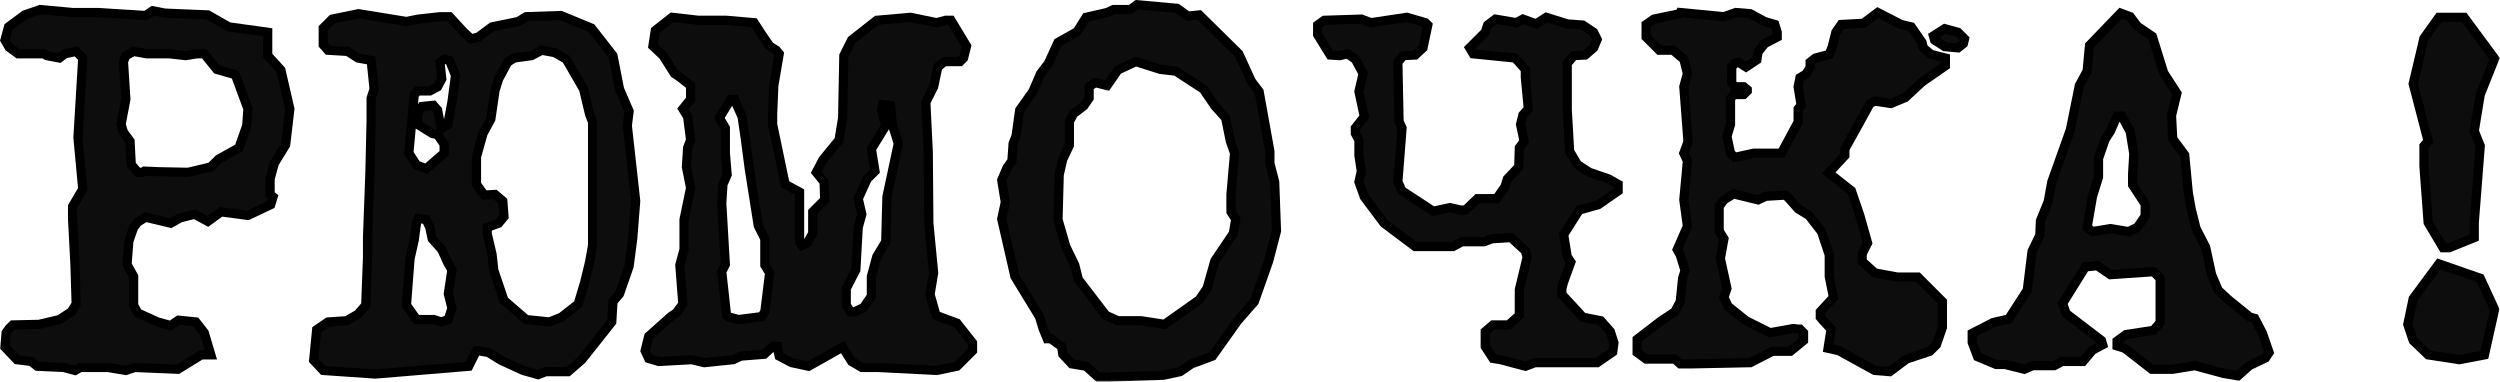
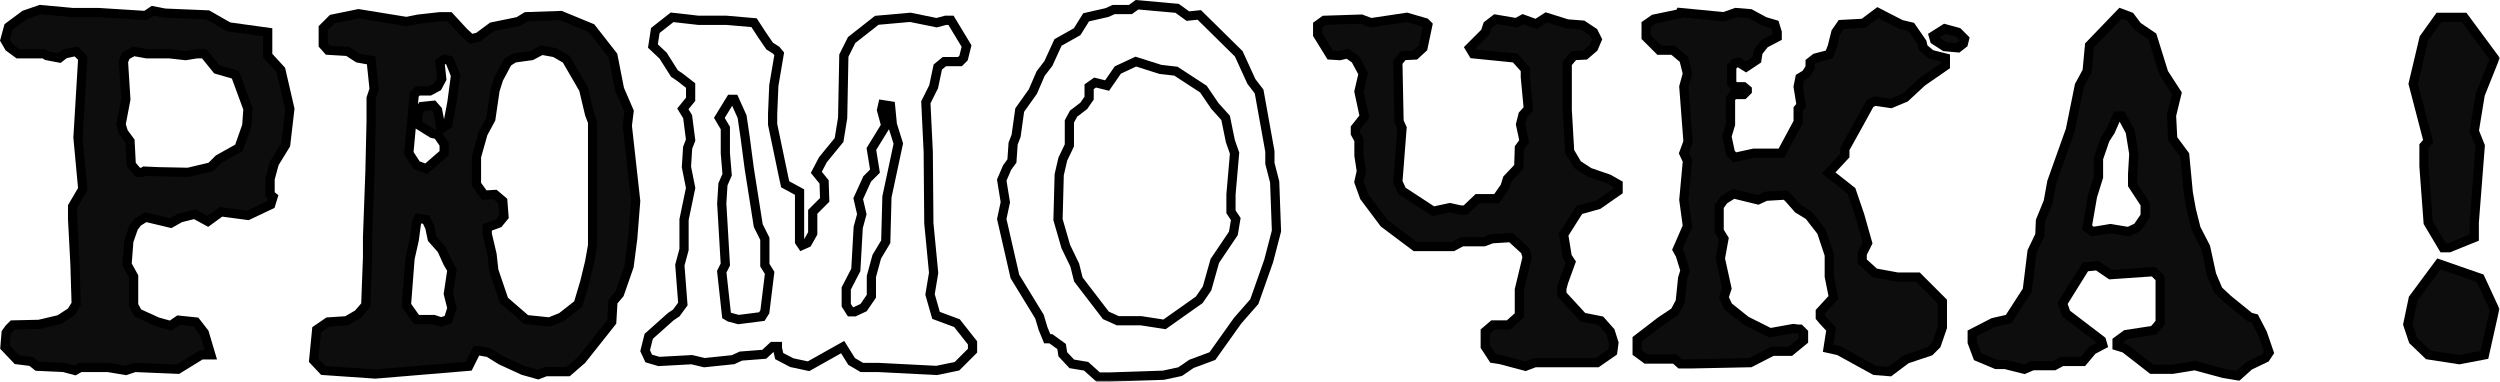
<svg xmlns="http://www.w3.org/2000/svg" width="543" height="83" viewBox="0 0 543 83" fill="none">
  <mask id="path-1-outside-1_2083_11" maskUnits="userSpaceOnUse" x="-0.925" y="-0.97" width="544" height="84" fill="black">
    <rect fill="white" x="-0.925" y="-0.97" width="544" height="84" />
    <path d="M62.955 23.649L62.045 31.45L59.575 35.48L58.665 38.859V42.239L59.315 42.76L58.795 44.45L53.855 46.789L48.005 46.01L45.145 48.09L42.285 46.529L39.165 47.309L37.085 48.48L31.625 47.179L29.935 48.219L29.025 49.389L27.985 52.38L27.595 57.45L29.025 60.05V66.29L29.935 67.98L34.225 69.93L37.085 70.71L38.775 69.54L42.545 69.93L44.365 72.269L45.795 77.079H43.715L38.645 80.2L29.285 79.809L27.335 80.46L23.435 79.809H17.455L16.285 80.46L13.815 79.809L8.095 79.549L6.795 78.51L3.675 78.12L1.075 75.389L1.335 72.269L1.985 71.359L2.765 70.579L8.485 70.45L12.905 69.409L15.505 67.719L16.545 66.029L16.285 57.45L15.765 47.569V44.84L17.975 41.069L16.935 29.89L17.975 12.6L16.545 11.169L14.075 11.69L12.905 12.6L10.175 12.079L9.525 11.69H3.935L1.985 10.259L1.075 8.7L1.855 5.84L5.365 3.24L8.745 2.07L15.765 2.72H21.355L31.625 3.37L33.185 2.33L35.785 2.85L45.145 3.24L49.695 5.84L58.145 7.01V12.079L61.005 15.2L62.955 23.649ZM53.855 23.649L51.125 16.239L47.095 15.069L44.365 11.69H42.675L40.335 12.079L36.825 11.69H31.885L29.025 11.169L27.335 12.079L26.815 13.38L27.335 21.57L26.295 27.029L26.815 28.72L28.245 30.669L28.505 35.739L29.935 37.429H30.975L31.365 37.169L34.485 37.3L40.855 37.429L45.795 36.26L47.485 34.569L51.905 32.099L53.595 27.29L53.855 23.649Z" />
    <path d="M138.07 43.669L137.42 51.859L136.64 57.84L134.56 63.819L133.13 65.51L132.87 69.93L126.37 78.12L123.38 80.719H118.57L116.88 81.37L113.63 80.46L108.82 78.249L106.09 76.559L103.88 76.169H103.49L101.8 79.549L81.52 81.24L70.21 80.46L68.13 78.249L68.78 71.62L71.25 69.93L75.28 69.669L77.75 68.24L79.44 66.29L79.83 55.889V51.599L80.35 37.429L80.61 26.25V21.309L81.26 19.36L80.61 13.12L77.75 12.6L75.54 11.169L71.25 10.909L70.21 9.74V6.1L72.16 4.15L77.88 2.98L88.28 4.67L90.88 4.15L95.56 3.63H97.64L100.76 7.01L102.32 8.44L103.88 8.05L106.87 5.84L112.59 4.67L114.28 3.63L121.82 3.37L128.45 6.1L133.13 12.079L134.56 19.36L136.64 24.169L136.25 27.29L138.07 43.669ZM98.94 16.369L97.64 13.12L96.47 12.86L95.56 13.509L95.95 17.149L95.04 18.84L93.35 19.75H90.75L89.97 20.529L88.8 33.27L90.49 35.87L92.57 36.65L96.47 33.27V31.32L95.04 29.239L93.87 28.98L90.75 27.029V24.559L91.66 23.13L94.13 22.869L95.04 23.91L95.82 27.939H95.95L97.25 27.029L98.16 22.22L98.94 16.369ZM128.71 53.289V26.509L128.06 24.82L126.76 19.36L122.99 12.86L120.52 11.43L117.66 10.909L115.45 12.079L111.68 12.6L110.25 13.509L108.3 17.149L107.52 19.619L106.61 25.86L104.92 28.98L103.49 34.05V40.029L105.18 42.37L107.52 42.239L109.21 43.669L109.47 47.05L108.3 48.48L105.83 49.389V50.819L106.87 55.239L107.26 58.749L109.47 65.249L114.28 69.409L119.35 69.93L121.95 68.889L125.59 66.029L127.02 61.219L128.06 56.929L128.71 53.289ZM98.16 66.939L97.38 63.819L98.16 58.62L97.25 57.059L95.95 54.2L93.87 51.859L93.35 49.389L92.57 47.7L90.88 47.44L90.49 48.219L89.97 52.12L89.06 56.15L88.28 66.29L90.49 69.409H94.26L95.82 69.93L97.38 69.409L98.16 66.939Z" />
    <path d="M211.234 76.169L207.854 79.549L203.434 80.46L190.694 79.809H187.184L184.974 78.51L183.024 75.389L175.614 79.549L171.974 78.769L169.244 77.34L168.854 75.65V75.26H167.814L165.994 76.95L160.924 77.34L159.234 78.12L152.994 78.769L150.264 78.12L143.114 78.51L140.904 77.859L140.124 76.169L140.904 73.049L145.714 68.76L146.884 67.98L148.314 66.029L147.664 57.58L148.574 54.2V47.7L150.004 40.809L149.094 36.26L149.354 32.099L150.004 30.41L149.354 25.34L148.314 23.649L150.004 21.57V18.579L147.664 16.759L146.494 15.979L144.024 12.079L141.814 10L142.334 6.62L145.974 3.76L151.694 4.41H157.804L163.784 4.93L165.474 7.53L167.164 10L168.594 10.909L169.244 11.69L168.074 18.579L167.814 24.689V27.029L170.284 38.859L170.544 40.029L173.664 41.719V52.51L174.184 53.289L175.354 52.77L176.524 50.69V46.01L179.124 43.41L178.994 39.51L177.304 37.429L178.734 34.7L182.244 30.41L183.024 25.599L183.284 12.079L184.974 8.7L190.434 4.41L197.714 3.76L203.434 4.93L205.384 4.41H206.554L209.934 10L209.284 12.6L208.504 13.38H205.124L203.694 14.55L202.784 18.84L201.094 22.22L201.614 33.01L201.744 48.48L202.784 59.27L202.004 63.95L203.304 68.499L207.854 70.189L211.234 74.48V76.169ZM195.114 31.189L193.814 27.029L193.424 23L191.734 22.739L191.474 23.91L192.384 27.29L189.264 32.359L190.044 37.169L188.354 38.859L186.404 43.15L187.184 46.529L186.404 49.389L185.884 58.62L183.804 62.65V66.29L184.714 67.719H185.624L187.574 66.809L189.264 64.34V60.05L190.434 55.76L192.384 52.51L192.644 42.76L195.114 31.189ZM167.164 59.27L166.124 57.58V51.859L164.694 48.999L162.744 36.65L161.834 29.759L161.184 25.34L159.494 21.57H158.714L156.244 25.599L157.544 27.809V33.27L157.934 37.95L157.024 40.029L156.764 44.19L157.544 57.45L156.764 59.01L157.804 68.499L158.454 68.889L160.404 69.409L165.474 68.76L166.124 67.719L167.164 59.27Z" />
    <path d="M277.249 50.169L275.559 56.669L272.439 65.51L268.799 69.669L263.339 77.34L258.789 79.029L256.319 80.719L252.679 81.499L240.979 81.889H238.509L235.909 79.549L232.789 79.029L230.839 76.95L230.579 75.26L228.239 73.57H227.459L226.549 71.359L225.769 68.76L220.439 60.05L217.579 47.569L218.359 43.929L217.579 39.12L218.749 36.389L219.789 34.959L220.049 31.189L220.699 29.5L221.479 23.91L224.339 19.88L226.029 15.979L227.719 13.77L229.799 9.22L233.959 6.88L235.909 3.76L240.459 2.72L241.889 2.07H245.529L246.959 1.03L255.669 1.81L258.009 3.5L260.479 3.24L269.059 11.69L271.789 17.669L273.479 19.88L275.819 32.88V35.48L276.859 39.51L277.249 50.169ZM268.409 47.569L267.369 46.01V42.239L268.149 33.27L267.239 30.669L266.199 25.599L263.859 23L261.389 19.36L255.409 15.46L252.029 15.069L246.699 13.38L242.799 15.2L240.459 18.579L237.859 17.93L236.559 18.84V21.309L235.389 23L233.179 24.689L232.269 26.38V31.579L230.839 34.569L230.059 37.95L229.799 47.7L231.489 53.55L233.439 57.58L234.219 60.7L240.199 68.499L242.799 69.669H247.869L252.939 70.45L260.479 65.12L262.169 62.65L263.859 56.669L267.889 50.69L268.409 47.569Z" />
    <path d="M351.454 41.459L347.164 44.45L343.004 45.62L339.624 50.95L340.404 55.76L341.184 56.929L339.624 61.219L339.234 62.65V63.95L343.784 68.889L347.684 69.669L349.764 72.01L350.544 74.48L350.284 76.43L346.904 78.769H333.384L331.304 79.549L325.974 78.12L324.284 77.859L322.594 75.26V72.01L324.284 70.579H327.664L330.004 68.499V62.91L331.694 55.889L331.304 54.459L328.184 51.599L324.024 51.859L322.334 52.51H317.524L315.574 53.55H307.384L300.624 48.48L296.334 42.76L295.164 39.51L295.684 37.169L295.164 33.789V30.41L294.384 28.98V27.809L296.334 25.34L295.164 19.88L296.074 15.979L294.384 12.86L292.694 11.69L291.004 12.079L288.924 11.95L286.194 7.53V5.45L287.624 4.41L295.684 4.15L297.764 4.93L305.564 3.76L309.594 4.93L310.114 5.45L309.074 10.389L307.384 11.95L304.784 12.079L303.614 13.509L303.874 26.38L304.524 27.809L303.614 39.51L304.524 41.459L311.284 45.88L314.924 45.099L317.264 45.62H318.304L320.904 43.15H325.064L326.884 40.55L327.404 38.859L329.874 36.26L330.004 32.099L331.044 30.669L330.264 27.029L330.784 24.95L331.954 23.649L331.304 16.759V15.069L329.094 12.6L319.994 11.69L319.214 10.389L322.594 7.01L323.114 5.45L324.804 4.15L329.354 4.93L330.784 4.15L333.644 5.19L335.854 3.76L340.404 5.19L343.784 5.45L346.124 7.01L346.904 8.57L346.124 10.389L344.304 11.95L341.834 12.079L340.404 13.77V23.91L340.924 32.88L342.614 35.739L345.214 37.429L349.374 38.859L351.454 40.029V41.459Z" />
    <path d="M426.698 8.44L426.438 9.48L425.268 10.389L422.408 10.13L420.198 8.7L419.938 7.79L422.408 6.23L425.268 7.01L426.698 8.44ZM422.538 14.29L417.468 17.799L413.828 21.18L410.708 22.48L407.198 21.959L406.158 22.48L403.948 26.509L400.698 32.359V33.789L397.188 37.559L402.128 41.459L403.948 46.789L405.638 52.77L404.468 55.109V56.8L407.198 59.27L412.138 60.179H416.558L421.888 65.51V71.1L420.588 74.87L419.158 76.299L414.088 77.99L410.448 80.719L407.198 80.46L399.398 76.169L397.058 75.65L397.708 71.49L396.018 69.669L395.368 68.889V67.719L398.228 64.6L397.318 60.05V55.37L395.628 50.3L392.898 46.789L390.558 45.359L388.608 43.15L387.828 42.37L383.538 42.63L381.848 43.41L376.518 42.109L374.438 43.41L373.398 44.84V50.169L374.438 51.859L373.658 56.15L375.088 62.65L374.438 64.6L375.348 66.549L379.248 69.669L384.448 72.269L389.518 71.359L390.558 71.49H390.948L391.728 72.269V73.96L388.868 76.299H384.968L380.158 78.769L367.418 79.029H364.948L363.778 77.99H357.538L355.588 76.559V73.7L360.658 69.799L363.778 67.719L364.948 65.51L365.468 60.44L365.988 58.749L364.948 55.37L364.298 54.2L366.508 49.13L365.728 43.41L366.508 34.959L365.728 33.27L366.638 30.799L365.728 18.84L366.508 15.979L365.728 12.86L363.388 10.909H360.398L357.538 8.05V5.32L359.228 4.15L364.818 2.98L364.948 2.72L374.438 3.63L377.038 2.72L380.158 2.98L383.278 4.67L385.488 5.32L386.008 7.01V8.05L383.278 9.48L381.848 11.3L381.588 12.989L379.248 14.55L377.558 13.509L376.778 13.77L376.128 14.55V18.059L376.778 18.84H378.728L379.508 19.489V19.75L378.728 20.529H376.518L375.868 21.439V27.029L375.088 29.63L375.868 33.27L376.778 34.179L380.938 33.27H386.918L390.558 26.509V23.649L391.208 22.869L390.558 18.84L390.948 16.89L392.248 16.11L393.158 14.68V13.509L394.328 12.6L397.318 11.819L397.968 10.13L398.748 7.01L399.918 5.32L404.728 5.06L407.848 2.72L412.918 5.32L415.128 5.84L417.468 9.22L417.728 10.389L419.418 11.819L422.538 12.6V14.29Z" />
    <path d="M492.843 76.559L492.063 77.73L488.553 79.419L486.083 81.629L482.963 81.109L476.723 79.419L471.913 80.2H467.363L461.513 75.65L459.823 75.129V74.09L461.773 72.659L467.753 71.749L469.183 70.059V60.44L467.753 59.01L458.393 59.66L455.533 57.709L452.933 57.969L447.993 65.9L448.773 68.109L456.443 73.96L456.703 74.87L454.493 76.04L452.413 78.51H447.863L446.173 79.419H441.493L439.673 80.2L435.513 79.159H433.563L429.533 77.469L428.363 74.35V72.4L432.913 70.059L436.293 69.279L440.323 63.039L441.363 54.59L443.053 51.08L443.183 47.959L444.873 43.8L445.653 39.51L449.683 28.2L451.633 18.579L453.323 15.46L453.843 9.87L460.603 2.85L462.683 3.63L464.243 5.71L467.493 7.92L469.963 15.85L472.823 20.27L471.653 25.079L471.913 30.149L474.513 33.66L475.293 41.849L475.943 45.489L476.983 49.65L479.063 53.679L480.363 59.66L481.793 63.039L483.873 64.99L488.683 68.889L489.723 69.15L491.413 72.4L492.843 76.559ZM465.933 46.919V44.319L463.203 40.16V37.819L463.463 33.4L462.683 28.59L460.863 25.209H459.823L458.393 28.459L457.223 30.279L455.793 34.44V38.469L454.493 42.63L453.323 49.389L454.493 50.3L458.393 49.65L462.293 50.3L464.243 49.389L465.933 46.919Z" />
    <path d="M541.827 12.729L538.707 20.529L537.407 28.459L538.707 31.709L537.407 48.349V51.599L531.947 53.809H530.647L527.397 48.349L526.487 36.13V31.709L527.397 30.669L524.147 18.189L526.487 8.31L529.737 3.76H535.197L541.827 12.729ZM541.827 67.2L539.617 77.079L534.157 78.12L527.397 77.079L524.147 73.96L522.977 70.45L524.147 64.859L529.737 57.319L538.707 60.44L541.827 67.2Z" />
  </mask>
  <path d="M62.955 23.649L62.045 31.45L59.575 35.48L58.665 38.859V42.239L59.315 42.76L58.795 44.45L53.855 46.789L48.005 46.01L45.145 48.09L42.285 46.529L39.165 47.309L37.085 48.48L31.625 47.179L29.935 48.219L29.025 49.389L27.985 52.38L27.595 57.45L29.025 60.05V66.29L29.935 67.98L34.225 69.93L37.085 70.71L38.775 69.54L42.545 69.93L44.365 72.269L45.795 77.079H43.715L38.645 80.2L29.285 79.809L27.335 80.46L23.435 79.809H17.455L16.285 80.46L13.815 79.809L8.095 79.549L6.795 78.51L3.675 78.12L1.075 75.389L1.335 72.269L1.985 71.359L2.765 70.579L8.485 70.45L12.905 69.409L15.505 67.719L16.545 66.029L16.285 57.45L15.765 47.569V44.84L17.975 41.069L16.935 29.89L17.975 12.6L16.545 11.169L14.075 11.69L12.905 12.6L10.175 12.079L9.525 11.69H3.935L1.985 10.259L1.075 8.7L1.855 5.84L5.365 3.24L8.745 2.07L15.765 2.72H21.355L31.625 3.37L33.185 2.33L35.785 2.85L45.145 3.24L49.695 5.84L58.145 7.01V12.079L61.005 15.2L62.955 23.649ZM53.855 23.649L51.125 16.239L47.095 15.069L44.365 11.69H42.675L40.335 12.079L36.825 11.69H31.885L29.025 11.169L27.335 12.079L26.815 13.38L27.335 21.57L26.295 27.029L26.815 28.72L28.245 30.669L28.505 35.739L29.935 37.429H30.975L31.365 37.169L34.485 37.3L40.855 37.429L45.795 36.26L47.485 34.569L51.905 32.099L53.595 27.29L53.855 23.649Z" fill="#0D0D0D" />
  <path d="M138.07 43.669L137.42 51.859L136.64 57.84L134.56 63.819L133.13 65.51L132.87 69.93L126.37 78.12L123.38 80.719H118.57L116.88 81.37L113.63 80.46L108.82 78.249L106.09 76.559L103.88 76.169H103.49L101.8 79.549L81.52 81.24L70.21 80.46L68.13 78.249L68.78 71.62L71.25 69.93L75.28 69.669L77.75 68.24L79.44 66.29L79.83 55.889V51.599L80.35 37.429L80.61 26.25V21.309L81.26 19.36L80.61 13.12L77.75 12.6L75.54 11.169L71.25 10.909L70.21 9.74V6.1L72.16 4.15L77.88 2.98L88.28 4.67L90.88 4.15L95.56 3.63H97.64L100.76 7.01L102.32 8.44L103.88 8.05L106.87 5.84L112.59 4.67L114.28 3.63L121.82 3.37L128.45 6.1L133.13 12.079L134.56 19.36L136.64 24.169L136.25 27.29L138.07 43.669ZM98.94 16.369L97.64 13.12L96.47 12.86L95.56 13.509L95.95 17.149L95.04 18.84L93.35 19.75H90.75L89.97 20.529L88.8 33.27L90.49 35.87L92.57 36.65L96.47 33.27V31.32L95.04 29.239L93.87 28.98L90.75 27.029V24.559L91.66 23.13L94.13 22.869L95.04 23.91L95.82 27.939H95.95L97.25 27.029L98.16 22.22L98.94 16.369ZM128.71 53.289V26.509L128.06 24.82L126.76 19.36L122.99 12.86L120.52 11.43L117.66 10.909L115.45 12.079L111.68 12.6L110.25 13.509L108.3 17.149L107.52 19.619L106.61 25.86L104.92 28.98L103.49 34.05V40.029L105.18 42.37L107.52 42.239L109.21 43.669L109.47 47.05L108.3 48.48L105.83 49.389V50.819L106.87 55.239L107.26 58.749L109.47 65.249L114.28 69.409L119.35 69.93L121.95 68.889L125.59 66.029L127.02 61.219L128.06 56.929L128.71 53.289ZM98.16 66.939L97.38 63.819L98.16 58.62L97.25 57.059L95.95 54.2L93.87 51.859L93.35 49.389L92.57 47.7L90.88 47.44L90.49 48.219L89.97 52.12L89.06 56.15L88.28 66.29L90.49 69.409H94.26L95.82 69.93L97.38 69.409L98.16 66.939Z" fill="#0D0D0D" />
-   <path d="M211.234 76.169L207.854 79.549L203.434 80.46L190.694 79.809H187.184L184.974 78.51L183.024 75.389L175.614 79.549L171.974 78.769L169.244 77.34L168.854 75.65V75.26H167.814L165.994 76.95L160.924 77.34L159.234 78.12L152.994 78.769L150.264 78.12L143.114 78.51L140.904 77.859L140.124 76.169L140.904 73.049L145.714 68.76L146.884 67.98L148.314 66.029L147.664 57.58L148.574 54.2V47.7L150.004 40.809L149.094 36.26L149.354 32.099L150.004 30.41L149.354 25.34L148.314 23.649L150.004 21.57V18.579L147.664 16.759L146.494 15.979L144.024 12.079L141.814 10L142.334 6.62L145.974 3.76L151.694 4.41H157.804L163.784 4.93L165.474 7.53L167.164 10L168.594 10.909L169.244 11.69L168.074 18.579L167.814 24.689V27.029L170.284 38.859L170.544 40.029L173.664 41.719V52.51L174.184 53.289L175.354 52.77L176.524 50.69V46.01L179.124 43.41L178.994 39.51L177.304 37.429L178.734 34.7L182.244 30.41L183.024 25.599L183.284 12.079L184.974 8.7L190.434 4.41L197.714 3.76L203.434 4.93L205.384 4.41H206.554L209.934 10L209.284 12.6L208.504 13.38H205.124L203.694 14.55L202.784 18.84L201.094 22.22L201.614 33.01L201.744 48.48L202.784 59.27L202.004 63.95L203.304 68.499L207.854 70.189L211.234 74.48V76.169ZM195.114 31.189L193.814 27.029L193.424 23L191.734 22.739L191.474 23.91L192.384 27.29L189.264 32.359L190.044 37.169L188.354 38.859L186.404 43.15L187.184 46.529L186.404 49.389L185.884 58.62L183.804 62.65V66.29L184.714 67.719H185.624L187.574 66.809L189.264 64.34V60.05L190.434 55.76L192.384 52.51L192.644 42.76L195.114 31.189ZM167.164 59.27L166.124 57.58V51.859L164.694 48.999L162.744 36.65L161.834 29.759L161.184 25.34L159.494 21.57H158.714L156.244 25.599L157.544 27.809V33.27L157.934 37.95L157.024 40.029L156.764 44.19L157.544 57.45L156.764 59.01L157.804 68.499L158.454 68.889L160.404 69.409L165.474 68.76L166.124 67.719L167.164 59.27Z" fill="#0D0D0D" />
-   <path d="M277.249 50.169L275.559 56.669L272.439 65.51L268.799 69.669L263.339 77.34L258.789 79.029L256.319 80.719L252.679 81.499L240.979 81.889H238.509L235.909 79.549L232.789 79.029L230.839 76.95L230.579 75.26L228.239 73.57H227.459L226.549 71.359L225.769 68.76L220.439 60.05L217.579 47.569L218.359 43.929L217.579 39.12L218.749 36.389L219.789 34.959L220.049 31.189L220.699 29.5L221.479 23.91L224.339 19.88L226.029 15.979L227.719 13.77L229.799 9.22L233.959 6.88L235.909 3.76L240.459 2.72L241.889 2.07H245.529L246.959 1.03L255.669 1.81L258.009 3.5L260.479 3.24L269.059 11.69L271.789 17.669L273.479 19.88L275.819 32.88V35.48L276.859 39.51L277.249 50.169ZM268.409 47.569L267.369 46.01V42.239L268.149 33.27L267.239 30.669L266.199 25.599L263.859 23L261.389 19.36L255.409 15.46L252.029 15.069L246.699 13.38L242.799 15.2L240.459 18.579L237.859 17.93L236.559 18.84V21.309L235.389 23L233.179 24.689L232.269 26.38V31.579L230.839 34.569L230.059 37.95L229.799 47.7L231.489 53.55L233.439 57.58L234.219 60.7L240.199 68.499L242.799 69.669H247.869L252.939 70.45L260.479 65.12L262.169 62.65L263.859 56.669L267.889 50.69L268.409 47.569Z" fill="#0D0D0D" />
  <path d="M351.454 41.459L347.164 44.45L343.004 45.62L339.624 50.95L340.404 55.76L341.184 56.929L339.624 61.219L339.234 62.65V63.95L343.784 68.889L347.684 69.669L349.764 72.01L350.544 74.48L350.284 76.43L346.904 78.769H333.384L331.304 79.549L325.974 78.12L324.284 77.859L322.594 75.26V72.01L324.284 70.579H327.664L330.004 68.499V62.91L331.694 55.889L331.304 54.459L328.184 51.599L324.024 51.859L322.334 52.51H317.524L315.574 53.55H307.384L300.624 48.48L296.334 42.76L295.164 39.51L295.684 37.169L295.164 33.789V30.41L294.384 28.98V27.809L296.334 25.34L295.164 19.88L296.074 15.979L294.384 12.86L292.694 11.69L291.004 12.079L288.924 11.95L286.194 7.53V5.45L287.624 4.41L295.684 4.15L297.764 4.93L305.564 3.76L309.594 4.93L310.114 5.45L309.074 10.389L307.384 11.95L304.784 12.079L303.614 13.509L303.874 26.38L304.524 27.809L303.614 39.51L304.524 41.459L311.284 45.88L314.924 45.099L317.264 45.62H318.304L320.904 43.15H325.064L326.884 40.55L327.404 38.859L329.874 36.26L330.004 32.099L331.044 30.669L330.264 27.029L330.784 24.95L331.954 23.649L331.304 16.759V15.069L329.094 12.6L319.994 11.69L319.214 10.389L322.594 7.01L323.114 5.45L324.804 4.15L329.354 4.93L330.784 4.15L333.644 5.19L335.854 3.76L340.404 5.19L343.784 5.45L346.124 7.01L346.904 8.57L346.124 10.389L344.304 11.95L341.834 12.079L340.404 13.77V23.91L340.924 32.88L342.614 35.739L345.214 37.429L349.374 38.859L351.454 40.029V41.459Z" fill="#0D0D0D" />
-   <path d="M426.698 8.44L426.438 9.48L425.268 10.389L422.408 10.13L420.198 8.7L419.938 7.79L422.408 6.23L425.268 7.01L426.698 8.44ZM422.538 14.29L417.468 17.799L413.828 21.18L410.708 22.48L407.198 21.959L406.158 22.48L403.948 26.509L400.698 32.359V33.789L397.188 37.559L402.128 41.459L403.948 46.789L405.638 52.77L404.468 55.109V56.8L407.198 59.27L412.138 60.179H416.558L421.888 65.51V71.1L420.588 74.87L419.158 76.299L414.088 77.99L410.448 80.719L407.198 80.46L399.398 76.169L397.058 75.65L397.708 71.49L396.018 69.669L395.368 68.889V67.719L398.228 64.6L397.318 60.05V55.37L395.628 50.3L392.898 46.789L390.558 45.359L388.608 43.15L387.828 42.37L383.538 42.63L381.848 43.41L376.518 42.109L374.438 43.41L373.398 44.84V50.169L374.438 51.859L373.658 56.15L375.088 62.65L374.438 64.6L375.348 66.549L379.248 69.669L384.448 72.269L389.518 71.359L390.558 71.49H390.948L391.728 72.269V73.96L388.868 76.299H384.968L380.158 78.769L367.418 79.029H364.948L363.778 77.99H357.538L355.588 76.559V73.7L360.658 69.799L363.778 67.719L364.948 65.51L365.468 60.44L365.988 58.749L364.948 55.37L364.298 54.2L366.508 49.13L365.728 43.41L366.508 34.959L365.728 33.27L366.638 30.799L365.728 18.84L366.508 15.979L365.728 12.86L363.388 10.909H360.398L357.538 8.05V5.32L359.228 4.15L364.818 2.98L364.948 2.72L374.438 3.63L377.038 2.72L380.158 2.98L383.278 4.67L385.488 5.32L386.008 7.01V8.05L383.278 9.48L381.848 11.3L381.588 12.989L379.248 14.55L377.558 13.509L376.778 13.77L376.128 14.55V18.059L376.778 18.84H378.728L379.508 19.489V19.75L378.728 20.529H376.518L375.868 21.439V27.029L375.088 29.63L375.868 33.27L376.778 34.179L380.938 33.27H386.918L390.558 26.509V23.649L391.208 22.869L390.558 18.84L390.948 16.89L392.248 16.11L393.158 14.68V13.509L394.328 12.6L397.318 11.819L397.968 10.13L398.748 7.01L399.918 5.32L404.728 5.06L407.848 2.72L412.918 5.32L415.128 5.84L417.468 9.22L417.728 10.389L419.418 11.819L422.538 12.6V14.29Z" fill="#0D0D0D" />
+   <path d="M426.698 8.44L426.438 9.48L425.268 10.389L422.408 10.13L420.198 8.7L419.938 7.79L422.408 6.23L425.268 7.01L426.698 8.44ZM422.538 14.29L417.468 17.799L413.828 21.18L410.708 22.48L407.198 21.959L406.158 22.48L403.948 26.509L400.698 32.359V33.789L397.188 37.559L402.128 41.459L403.948 46.789L405.638 52.77L404.468 55.109V56.8L407.198 59.27L412.138 60.179H416.558L421.888 65.51V71.1L420.588 74.87L419.158 76.299L414.088 77.99L410.448 80.719L407.198 80.46L399.398 76.169L397.058 75.65L397.708 71.49L396.018 69.669L395.368 68.889V67.719L398.228 64.6L397.318 60.05V55.37L395.628 50.3L392.898 46.789L390.558 45.359L388.608 43.15L387.828 42.37L383.538 42.63L381.848 43.41L376.518 42.109L374.438 43.41L373.398 44.84V50.169L374.438 51.859L373.658 56.15L375.088 62.65L374.438 64.6L375.348 66.549L379.248 69.669L384.448 72.269L389.518 71.359L390.558 71.49H390.948L391.728 72.269V73.96L388.868 76.299H384.968L380.158 78.769L367.418 79.029H364.948L363.778 77.99H357.538L355.588 76.559V73.7L360.658 69.799L363.778 67.719L364.948 65.51L365.468 60.44L365.988 58.749L364.948 55.37L364.298 54.2L366.508 49.13L365.728 43.41L366.508 34.959L365.728 33.27L366.638 30.799L365.728 18.84L366.508 15.979L365.728 12.86L363.388 10.909H360.398L357.538 8.05V5.32L359.228 4.15L364.818 2.98L364.948 2.72L374.438 3.63L377.038 2.72L380.158 2.98L383.278 4.67L385.488 5.32L386.008 7.01V8.05L383.278 9.48L381.848 11.3L381.588 12.989L379.248 14.55L377.558 13.509L376.778 13.77L376.128 14.55V18.059L376.778 18.84H378.728L379.508 19.489V19.75L378.728 20.529H376.518L375.868 21.439V27.029L375.088 29.63L375.868 33.27L376.778 34.179L380.938 33.27H386.918L390.558 26.509V23.649L391.208 22.869L390.558 18.84L390.948 16.89L392.248 16.11L393.158 14.68V13.509L394.328 12.6L397.318 11.819L397.968 10.13L398.748 7.01L399.918 5.32L404.728 5.06L407.848 2.72L412.918 5.32L415.128 5.84L417.468 9.22L417.728 10.389L419.418 11.819L422.538 12.6Z" fill="#0D0D0D" />
  <path d="M492.843 76.559L492.063 77.73L488.553 79.419L486.083 81.629L482.963 81.109L476.723 79.419L471.913 80.2H467.363L461.513 75.65L459.823 75.129V74.09L461.773 72.659L467.753 71.749L469.183 70.059V60.44L467.753 59.01L458.393 59.66L455.533 57.709L452.933 57.969L447.993 65.9L448.773 68.109L456.443 73.96L456.703 74.87L454.493 76.04L452.413 78.51H447.863L446.173 79.419H441.493L439.673 80.2L435.513 79.159H433.563L429.533 77.469L428.363 74.35V72.4L432.913 70.059L436.293 69.279L440.323 63.039L441.363 54.59L443.053 51.08L443.183 47.959L444.873 43.8L445.653 39.51L449.683 28.2L451.633 18.579L453.323 15.46L453.843 9.87L460.603 2.85L462.683 3.63L464.243 5.71L467.493 7.92L469.963 15.85L472.823 20.27L471.653 25.079L471.913 30.149L474.513 33.66L475.293 41.849L475.943 45.489L476.983 49.65L479.063 53.679L480.363 59.66L481.793 63.039L483.873 64.99L488.683 68.889L489.723 69.15L491.413 72.4L492.843 76.559ZM465.933 46.919V44.319L463.203 40.16V37.819L463.463 33.4L462.683 28.59L460.863 25.209H459.823L458.393 28.459L457.223 30.279L455.793 34.44V38.469L454.493 42.63L453.323 49.389L454.493 50.3L458.393 49.65L462.293 50.3L464.243 49.389L465.933 46.919Z" fill="#0D0D0D" />
  <path d="M541.827 12.729L538.707 20.529L537.407 28.459L538.707 31.709L537.407 48.349V51.599L531.947 53.809H530.647L527.397 48.349L526.487 36.13V31.709L527.397 30.669L524.147 18.189L526.487 8.31L529.737 3.76H535.197L541.827 12.729ZM541.827 67.2L539.617 77.079L534.157 78.12L527.397 77.079L524.147 73.96L522.977 70.45L524.147 64.859L529.737 57.319L538.707 60.44L541.827 67.2Z" fill="#0D0D0D" />
  <path d="M62.955 23.649L62.045 31.45L59.575 35.48L58.665 38.859V42.239L59.315 42.76L58.795 44.45L53.855 46.789L48.005 46.01L45.145 48.09L42.285 46.529L39.165 47.309L37.085 48.48L31.625 47.179L29.935 48.219L29.025 49.389L27.985 52.38L27.595 57.45L29.025 60.05V66.29L29.935 67.98L34.225 69.93L37.085 70.71L38.775 69.54L42.545 69.93L44.365 72.269L45.795 77.079H43.715L38.645 80.2L29.285 79.809L27.335 80.46L23.435 79.809H17.455L16.285 80.46L13.815 79.809L8.095 79.549L6.795 78.51L3.675 78.12L1.075 75.389L1.335 72.269L1.985 71.359L2.765 70.579L8.485 70.45L12.905 69.409L15.505 67.719L16.545 66.029L16.285 57.45L15.765 47.569V44.84L17.975 41.069L16.935 29.89L17.975 12.6L16.545 11.169L14.075 11.69L12.905 12.6L10.175 12.079L9.525 11.69H3.935L1.985 10.259L1.075 8.7L1.855 5.84L5.365 3.24L8.745 2.07L15.765 2.72H21.355L31.625 3.37L33.185 2.33L35.785 2.85L45.145 3.24L49.695 5.84L58.145 7.01V12.079L61.005 15.2L62.955 23.649ZM53.855 23.649L51.125 16.239L47.095 15.069L44.365 11.69H42.675L40.335 12.079L36.825 11.69H31.885L29.025 11.169L27.335 12.079L26.815 13.38L27.335 21.57L26.295 27.029L26.815 28.72L28.245 30.669L28.505 35.739L29.935 37.429H30.975L31.365 37.169L34.485 37.3L40.855 37.429L45.795 36.26L47.485 34.569L51.905 32.099L53.595 27.29L53.855 23.649Z" stroke="black" stroke-width="2" mask="url(#path-1-outside-1_2083_11)" />
  <path d="M138.07 43.669L137.42 51.859L136.64 57.84L134.56 63.819L133.13 65.51L132.87 69.93L126.37 78.12L123.38 80.719H118.57L116.88 81.37L113.63 80.46L108.82 78.249L106.09 76.559L103.88 76.169H103.49L101.8 79.549L81.52 81.24L70.21 80.46L68.13 78.249L68.78 71.62L71.25 69.93L75.28 69.669L77.75 68.24L79.44 66.29L79.83 55.889V51.599L80.35 37.429L80.61 26.25V21.309L81.26 19.36L80.61 13.12L77.75 12.6L75.54 11.169L71.25 10.909L70.21 9.74V6.1L72.16 4.15L77.88 2.98L88.28 4.67L90.88 4.15L95.56 3.63H97.64L100.76 7.01L102.32 8.44L103.88 8.05L106.87 5.84L112.59 4.67L114.28 3.63L121.82 3.37L128.45 6.1L133.13 12.079L134.56 19.36L136.64 24.169L136.25 27.29L138.07 43.669ZM98.94 16.369L97.64 13.12L96.47 12.86L95.56 13.509L95.95 17.149L95.04 18.84L93.35 19.75H90.75L89.97 20.529L88.8 33.27L90.49 35.87L92.57 36.65L96.47 33.27V31.32L95.04 29.239L93.87 28.98L90.75 27.029V24.559L91.66 23.13L94.13 22.869L95.04 23.91L95.82 27.939H95.95L97.25 27.029L98.16 22.22L98.94 16.369ZM128.71 53.289V26.509L128.06 24.82L126.76 19.36L122.99 12.86L120.52 11.43L117.66 10.909L115.45 12.079L111.68 12.6L110.25 13.509L108.3 17.149L107.52 19.619L106.61 25.86L104.92 28.98L103.49 34.05V40.029L105.18 42.37L107.52 42.239L109.21 43.669L109.47 47.05L108.3 48.48L105.83 49.389V50.819L106.87 55.239L107.26 58.749L109.47 65.249L114.28 69.409L119.35 69.93L121.95 68.889L125.59 66.029L127.02 61.219L128.06 56.929L128.71 53.289ZM98.16 66.939L97.38 63.819L98.16 58.62L97.25 57.059L95.95 54.2L93.87 51.859L93.35 49.389L92.57 47.7L90.88 47.44L90.49 48.219L89.97 52.12L89.06 56.15L88.28 66.29L90.49 69.409H94.26L95.82 69.93L97.38 69.409L98.16 66.939Z" stroke="black" stroke-width="2" mask="url(#path-1-outside-1_2083_11)" />
  <path d="M211.234 76.169L207.854 79.549L203.434 80.46L190.694 79.809H187.184L184.974 78.51L183.024 75.389L175.614 79.549L171.974 78.769L169.244 77.34L168.854 75.65V75.26H167.814L165.994 76.95L160.924 77.34L159.234 78.12L152.994 78.769L150.264 78.12L143.114 78.51L140.904 77.859L140.124 76.169L140.904 73.049L145.714 68.76L146.884 67.98L148.314 66.029L147.664 57.58L148.574 54.2V47.7L150.004 40.809L149.094 36.26L149.354 32.099L150.004 30.41L149.354 25.34L148.314 23.649L150.004 21.57V18.579L147.664 16.759L146.494 15.979L144.024 12.079L141.814 10L142.334 6.62L145.974 3.76L151.694 4.41H157.804L163.784 4.93L165.474 7.53L167.164 10L168.594 10.909L169.244 11.69L168.074 18.579L167.814 24.689V27.029L170.284 38.859L170.544 40.029L173.664 41.719V52.51L174.184 53.289L175.354 52.77L176.524 50.69V46.01L179.124 43.41L178.994 39.51L177.304 37.429L178.734 34.7L182.244 30.41L183.024 25.599L183.284 12.079L184.974 8.7L190.434 4.41L197.714 3.76L203.434 4.93L205.384 4.41H206.554L209.934 10L209.284 12.6L208.504 13.38H205.124L203.694 14.55L202.784 18.84L201.094 22.22L201.614 33.01L201.744 48.48L202.784 59.27L202.004 63.95L203.304 68.499L207.854 70.189L211.234 74.48V76.169ZM195.114 31.189L193.814 27.029L193.424 23L191.734 22.739L191.474 23.91L192.384 27.29L189.264 32.359L190.044 37.169L188.354 38.859L186.404 43.15L187.184 46.529L186.404 49.389L185.884 58.62L183.804 62.65V66.29L184.714 67.719H185.624L187.574 66.809L189.264 64.34V60.05L190.434 55.76L192.384 52.51L192.644 42.76L195.114 31.189ZM167.164 59.27L166.124 57.58V51.859L164.694 48.999L162.744 36.65L161.834 29.759L161.184 25.34L159.494 21.57H158.714L156.244 25.599L157.544 27.809V33.27L157.934 37.95L157.024 40.029L156.764 44.19L157.544 57.45L156.764 59.01L157.804 68.499L158.454 68.889L160.404 69.409L165.474 68.76L166.124 67.719L167.164 59.27Z" stroke="black" stroke-width="2" mask="url(#path-1-outside-1_2083_11)" />
  <path d="M277.249 50.169L275.559 56.669L272.439 65.51L268.799 69.669L263.339 77.34L258.789 79.029L256.319 80.719L252.679 81.499L240.979 81.889H238.509L235.909 79.549L232.789 79.029L230.839 76.95L230.579 75.26L228.239 73.57H227.459L226.549 71.359L225.769 68.76L220.439 60.05L217.579 47.569L218.359 43.929L217.579 39.12L218.749 36.389L219.789 34.959L220.049 31.189L220.699 29.5L221.479 23.91L224.339 19.88L226.029 15.979L227.719 13.77L229.799 9.22L233.959 6.88L235.909 3.76L240.459 2.72L241.889 2.07H245.529L246.959 1.03L255.669 1.81L258.009 3.5L260.479 3.24L269.059 11.69L271.789 17.669L273.479 19.88L275.819 32.88V35.48L276.859 39.51L277.249 50.169ZM268.409 47.569L267.369 46.01V42.239L268.149 33.27L267.239 30.669L266.199 25.599L263.859 23L261.389 19.36L255.409 15.46L252.029 15.069L246.699 13.38L242.799 15.2L240.459 18.579L237.859 17.93L236.559 18.84V21.309L235.389 23L233.179 24.689L232.269 26.38V31.579L230.839 34.569L230.059 37.95L229.799 47.7L231.489 53.55L233.439 57.58L234.219 60.7L240.199 68.499L242.799 69.669H247.869L252.939 70.45L260.479 65.12L262.169 62.65L263.859 56.669L267.889 50.69L268.409 47.569Z" stroke="black" stroke-width="2" mask="url(#path-1-outside-1_2083_11)" />
  <path d="M351.454 41.459L347.164 44.45L343.004 45.62L339.624 50.95L340.404 55.76L341.184 56.929L339.624 61.219L339.234 62.65V63.95L343.784 68.889L347.684 69.669L349.764 72.01L350.544 74.48L350.284 76.43L346.904 78.769H333.384L331.304 79.549L325.974 78.12L324.284 77.859L322.594 75.26V72.01L324.284 70.579H327.664L330.004 68.499V62.91L331.694 55.889L331.304 54.459L328.184 51.599L324.024 51.859L322.334 52.51H317.524L315.574 53.55H307.384L300.624 48.48L296.334 42.76L295.164 39.51L295.684 37.169L295.164 33.789V30.41L294.384 28.98V27.809L296.334 25.34L295.164 19.88L296.074 15.979L294.384 12.86L292.694 11.69L291.004 12.079L288.924 11.95L286.194 7.53V5.45L287.624 4.41L295.684 4.15L297.764 4.93L305.564 3.76L309.594 4.93L310.114 5.45L309.074 10.389L307.384 11.95L304.784 12.079L303.614 13.509L303.874 26.38L304.524 27.809L303.614 39.51L304.524 41.459L311.284 45.88L314.924 45.099L317.264 45.62H318.304L320.904 43.15H325.064L326.884 40.55L327.404 38.859L329.874 36.26L330.004 32.099L331.044 30.669L330.264 27.029L330.784 24.95L331.954 23.649L331.304 16.759V15.069L329.094 12.6L319.994 11.69L319.214 10.389L322.594 7.01L323.114 5.45L324.804 4.15L329.354 4.93L330.784 4.15L333.644 5.19L335.854 3.76L340.404 5.19L343.784 5.45L346.124 7.01L346.904 8.57L346.124 10.389L344.304 11.95L341.834 12.079L340.404 13.77V23.91L340.924 32.88L342.614 35.739L345.214 37.429L349.374 38.859L351.454 40.029V41.459Z" stroke="black" stroke-width="2" mask="url(#path-1-outside-1_2083_11)" />
  <path d="M426.698 8.44L426.438 9.48L425.268 10.389L422.408 10.13L420.198 8.7L419.938 7.79L422.408 6.23L425.268 7.01L426.698 8.44ZM422.538 14.29L417.468 17.799L413.828 21.18L410.708 22.48L407.198 21.959L406.158 22.48L403.948 26.509L400.698 32.359V33.789L397.188 37.559L402.128 41.459L403.948 46.789L405.638 52.77L404.468 55.109V56.8L407.198 59.27L412.138 60.179H416.558L421.888 65.51V71.1L420.588 74.87L419.158 76.299L414.088 77.99L410.448 80.719L407.198 80.46L399.398 76.169L397.058 75.65L397.708 71.49L396.018 69.669L395.368 68.889V67.719L398.228 64.6L397.318 60.05V55.37L395.628 50.3L392.898 46.789L390.558 45.359L388.608 43.15L387.828 42.37L383.538 42.63L381.848 43.41L376.518 42.109L374.438 43.41L373.398 44.84V50.169L374.438 51.859L373.658 56.15L375.088 62.65L374.438 64.6L375.348 66.549L379.248 69.669L384.448 72.269L389.518 71.359L390.558 71.49H390.948L391.728 72.269V73.96L388.868 76.299H384.968L380.158 78.769L367.418 79.029H364.948L363.778 77.99H357.538L355.588 76.559V73.7L360.658 69.799L363.778 67.719L364.948 65.51L365.468 60.44L365.988 58.749L364.948 55.37L364.298 54.2L366.508 49.13L365.728 43.41L366.508 34.959L365.728 33.27L366.638 30.799L365.728 18.84L366.508 15.979L365.728 12.86L363.388 10.909H360.398L357.538 8.05V5.32L359.228 4.15L364.818 2.98L364.948 2.72L374.438 3.63L377.038 2.72L380.158 2.98L383.278 4.67L385.488 5.32L386.008 7.01V8.05L383.278 9.48L381.848 11.3L381.588 12.989L379.248 14.55L377.558 13.509L376.778 13.77L376.128 14.55V18.059L376.778 18.84H378.728L379.508 19.489V19.75L378.728 20.529H376.518L375.868 21.439V27.029L375.088 29.63L375.868 33.27L376.778 34.179L380.938 33.27H386.918L390.558 26.509V23.649L391.208 22.869L390.558 18.84L390.948 16.89L392.248 16.11L393.158 14.68V13.509L394.328 12.6L397.318 11.819L397.968 10.13L398.748 7.01L399.918 5.32L404.728 5.06L407.848 2.72L412.918 5.32L415.128 5.84L417.468 9.22L417.728 10.389L419.418 11.819L422.538 12.6V14.29Z" stroke="black" stroke-width="2" mask="url(#path-1-outside-1_2083_11)" />
  <path d="M492.843 76.559L492.063 77.73L488.553 79.419L486.083 81.629L482.963 81.109L476.723 79.419L471.913 80.2H467.363L461.513 75.65L459.823 75.129V74.09L461.773 72.659L467.753 71.749L469.183 70.059V60.44L467.753 59.01L458.393 59.66L455.533 57.709L452.933 57.969L447.993 65.9L448.773 68.109L456.443 73.96L456.703 74.87L454.493 76.04L452.413 78.51H447.863L446.173 79.419H441.493L439.673 80.2L435.513 79.159H433.563L429.533 77.469L428.363 74.35V72.4L432.913 70.059L436.293 69.279L440.323 63.039L441.363 54.59L443.053 51.08L443.183 47.959L444.873 43.8L445.653 39.51L449.683 28.2L451.633 18.579L453.323 15.46L453.843 9.87L460.603 2.85L462.683 3.63L464.243 5.71L467.493 7.92L469.963 15.85L472.823 20.27L471.653 25.079L471.913 30.149L474.513 33.66L475.293 41.849L475.943 45.489L476.983 49.65L479.063 53.679L480.363 59.66L481.793 63.039L483.873 64.99L488.683 68.889L489.723 69.15L491.413 72.4L492.843 76.559ZM465.933 46.919V44.319L463.203 40.16V37.819L463.463 33.4L462.683 28.59L460.863 25.209H459.823L458.393 28.459L457.223 30.279L455.793 34.44V38.469L454.493 42.63L453.323 49.389L454.493 50.3L458.393 49.65L462.293 50.3L464.243 49.389L465.933 46.919Z" stroke="black" stroke-width="2" mask="url(#path-1-outside-1_2083_11)" />
  <path d="M541.827 12.729L538.707 20.529L537.407 28.459L538.707 31.709L537.407 48.349V51.599L531.947 53.809H530.647L527.397 48.349L526.487 36.13V31.709L527.397 30.669L524.147 18.189L526.487 8.31L529.737 3.76H535.197L541.827 12.729ZM541.827 67.2L539.617 77.079L534.157 78.12L527.397 77.079L524.147 73.96L522.977 70.45L524.147 64.859L529.737 57.319L538.707 60.44L541.827 67.2Z" stroke="black" stroke-width="2" mask="url(#path-1-outside-1_2083_11)" />
</svg>